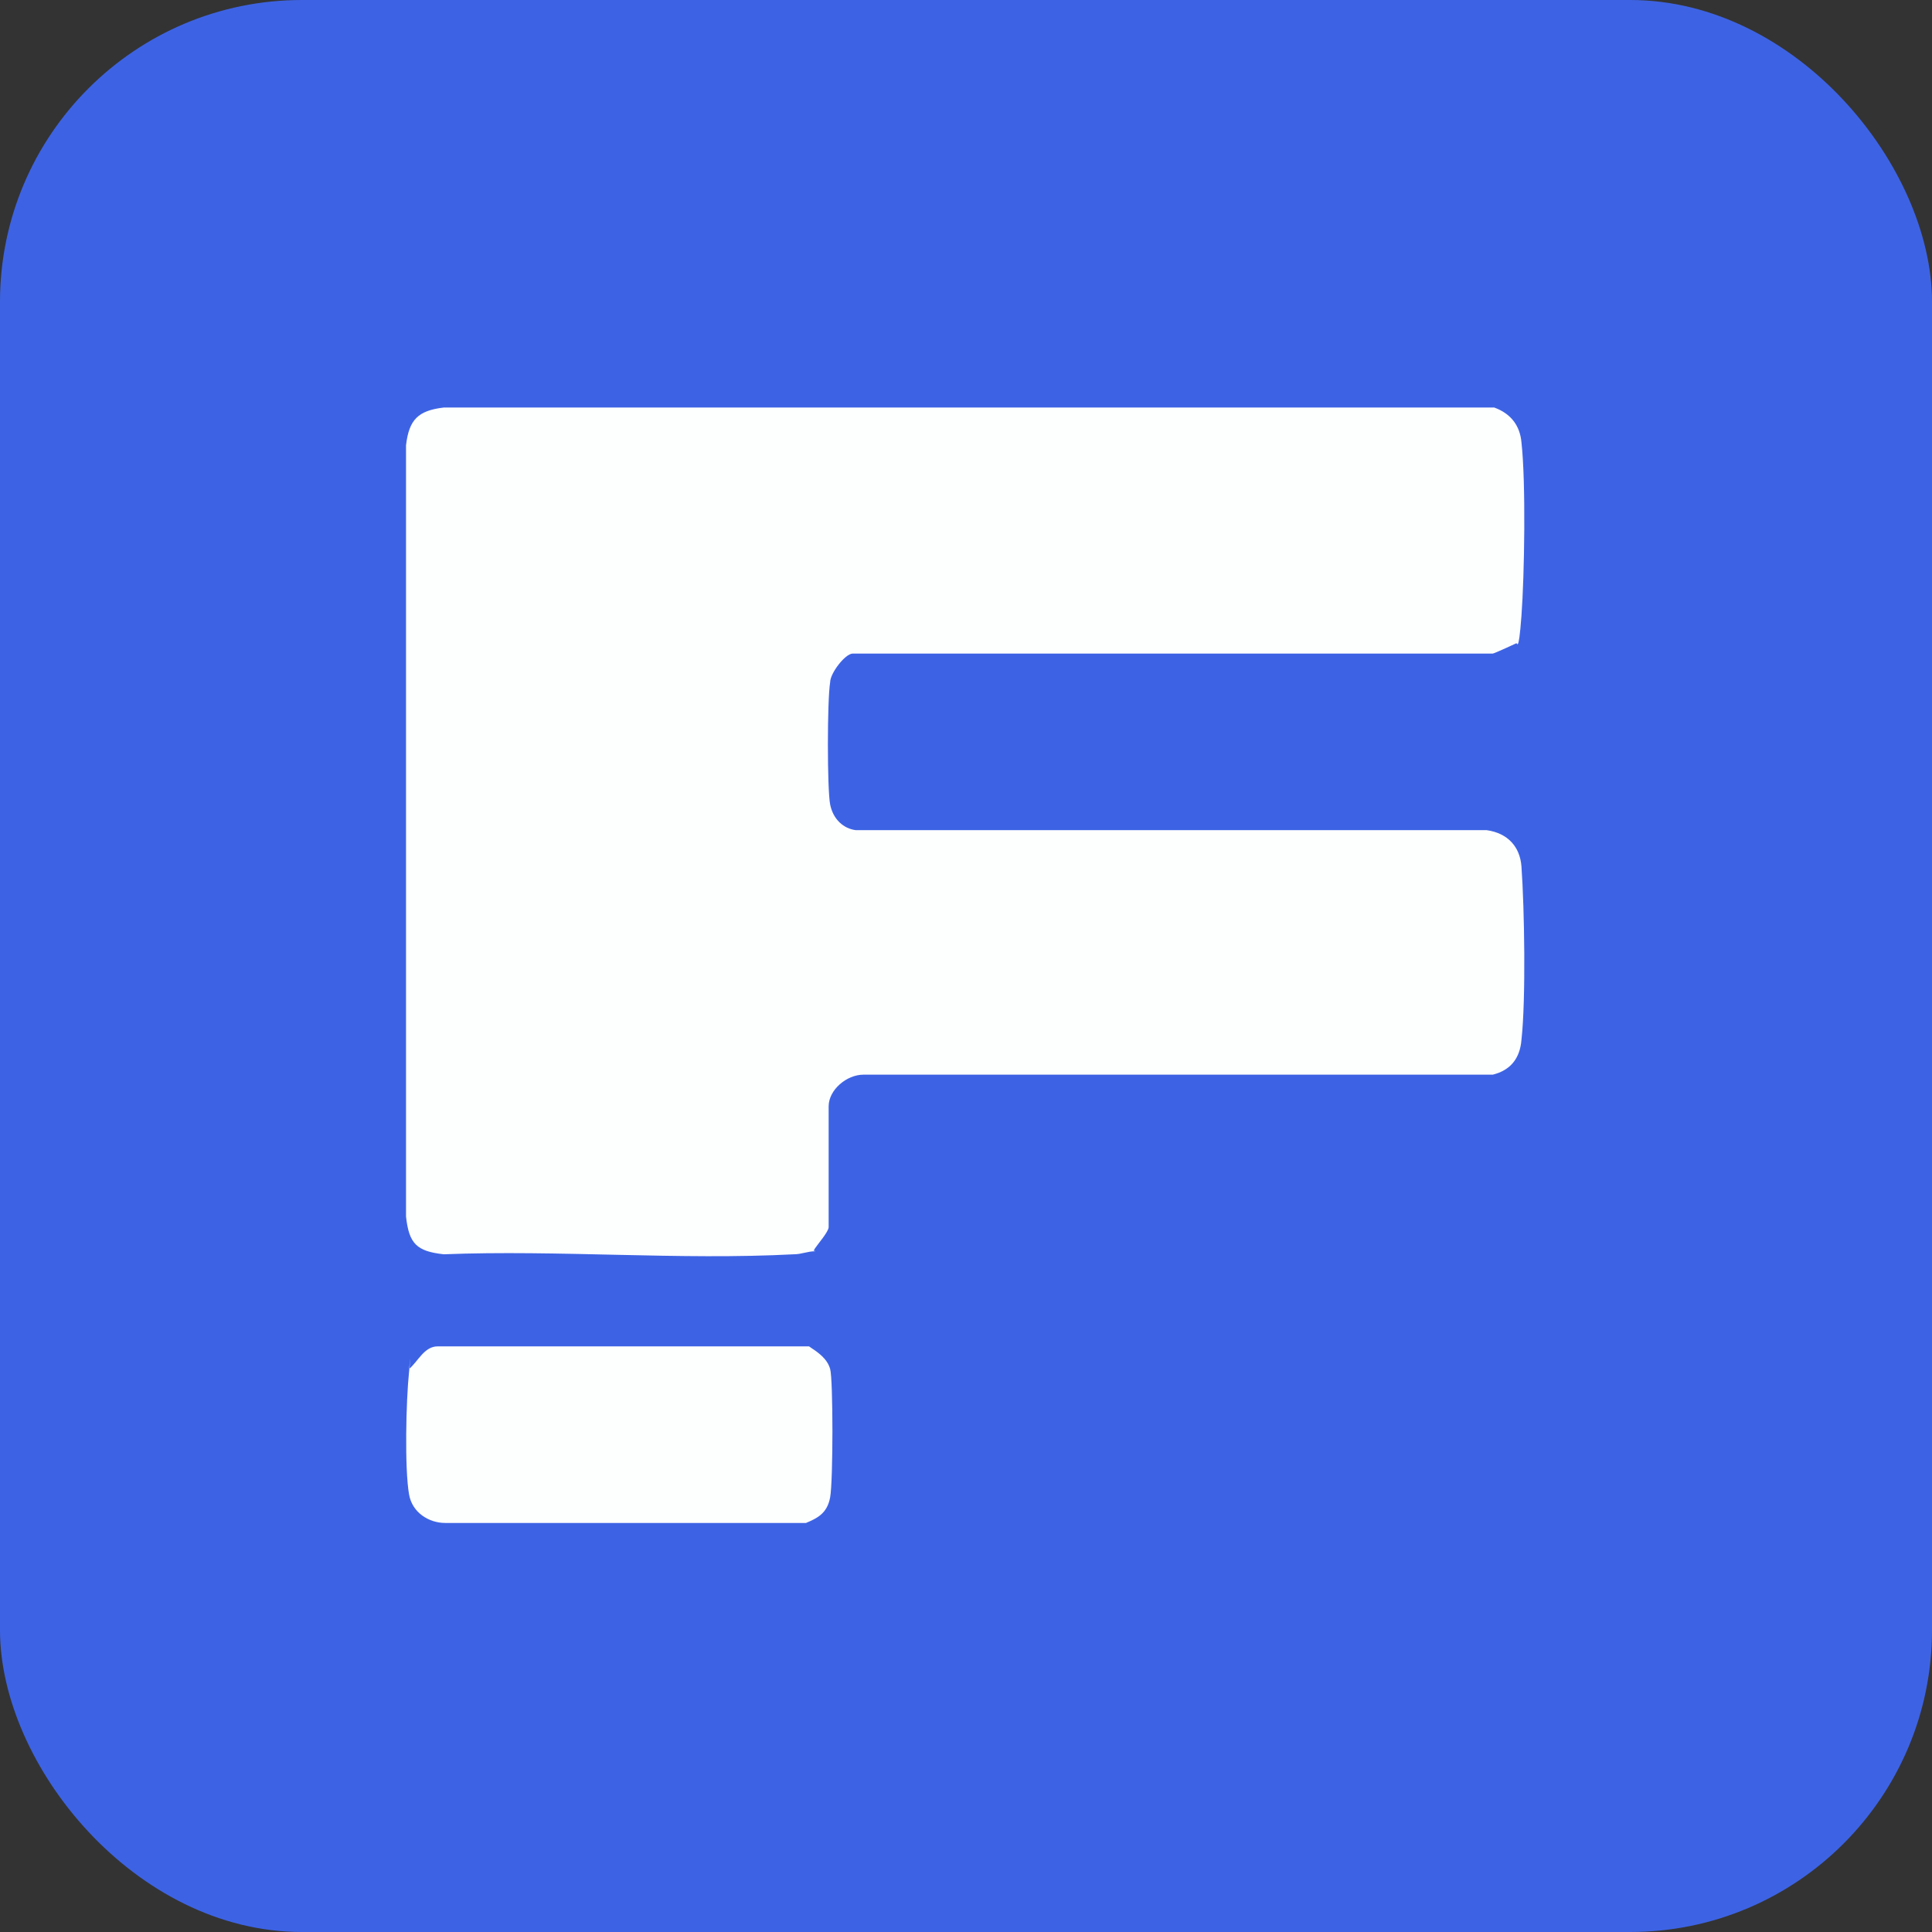
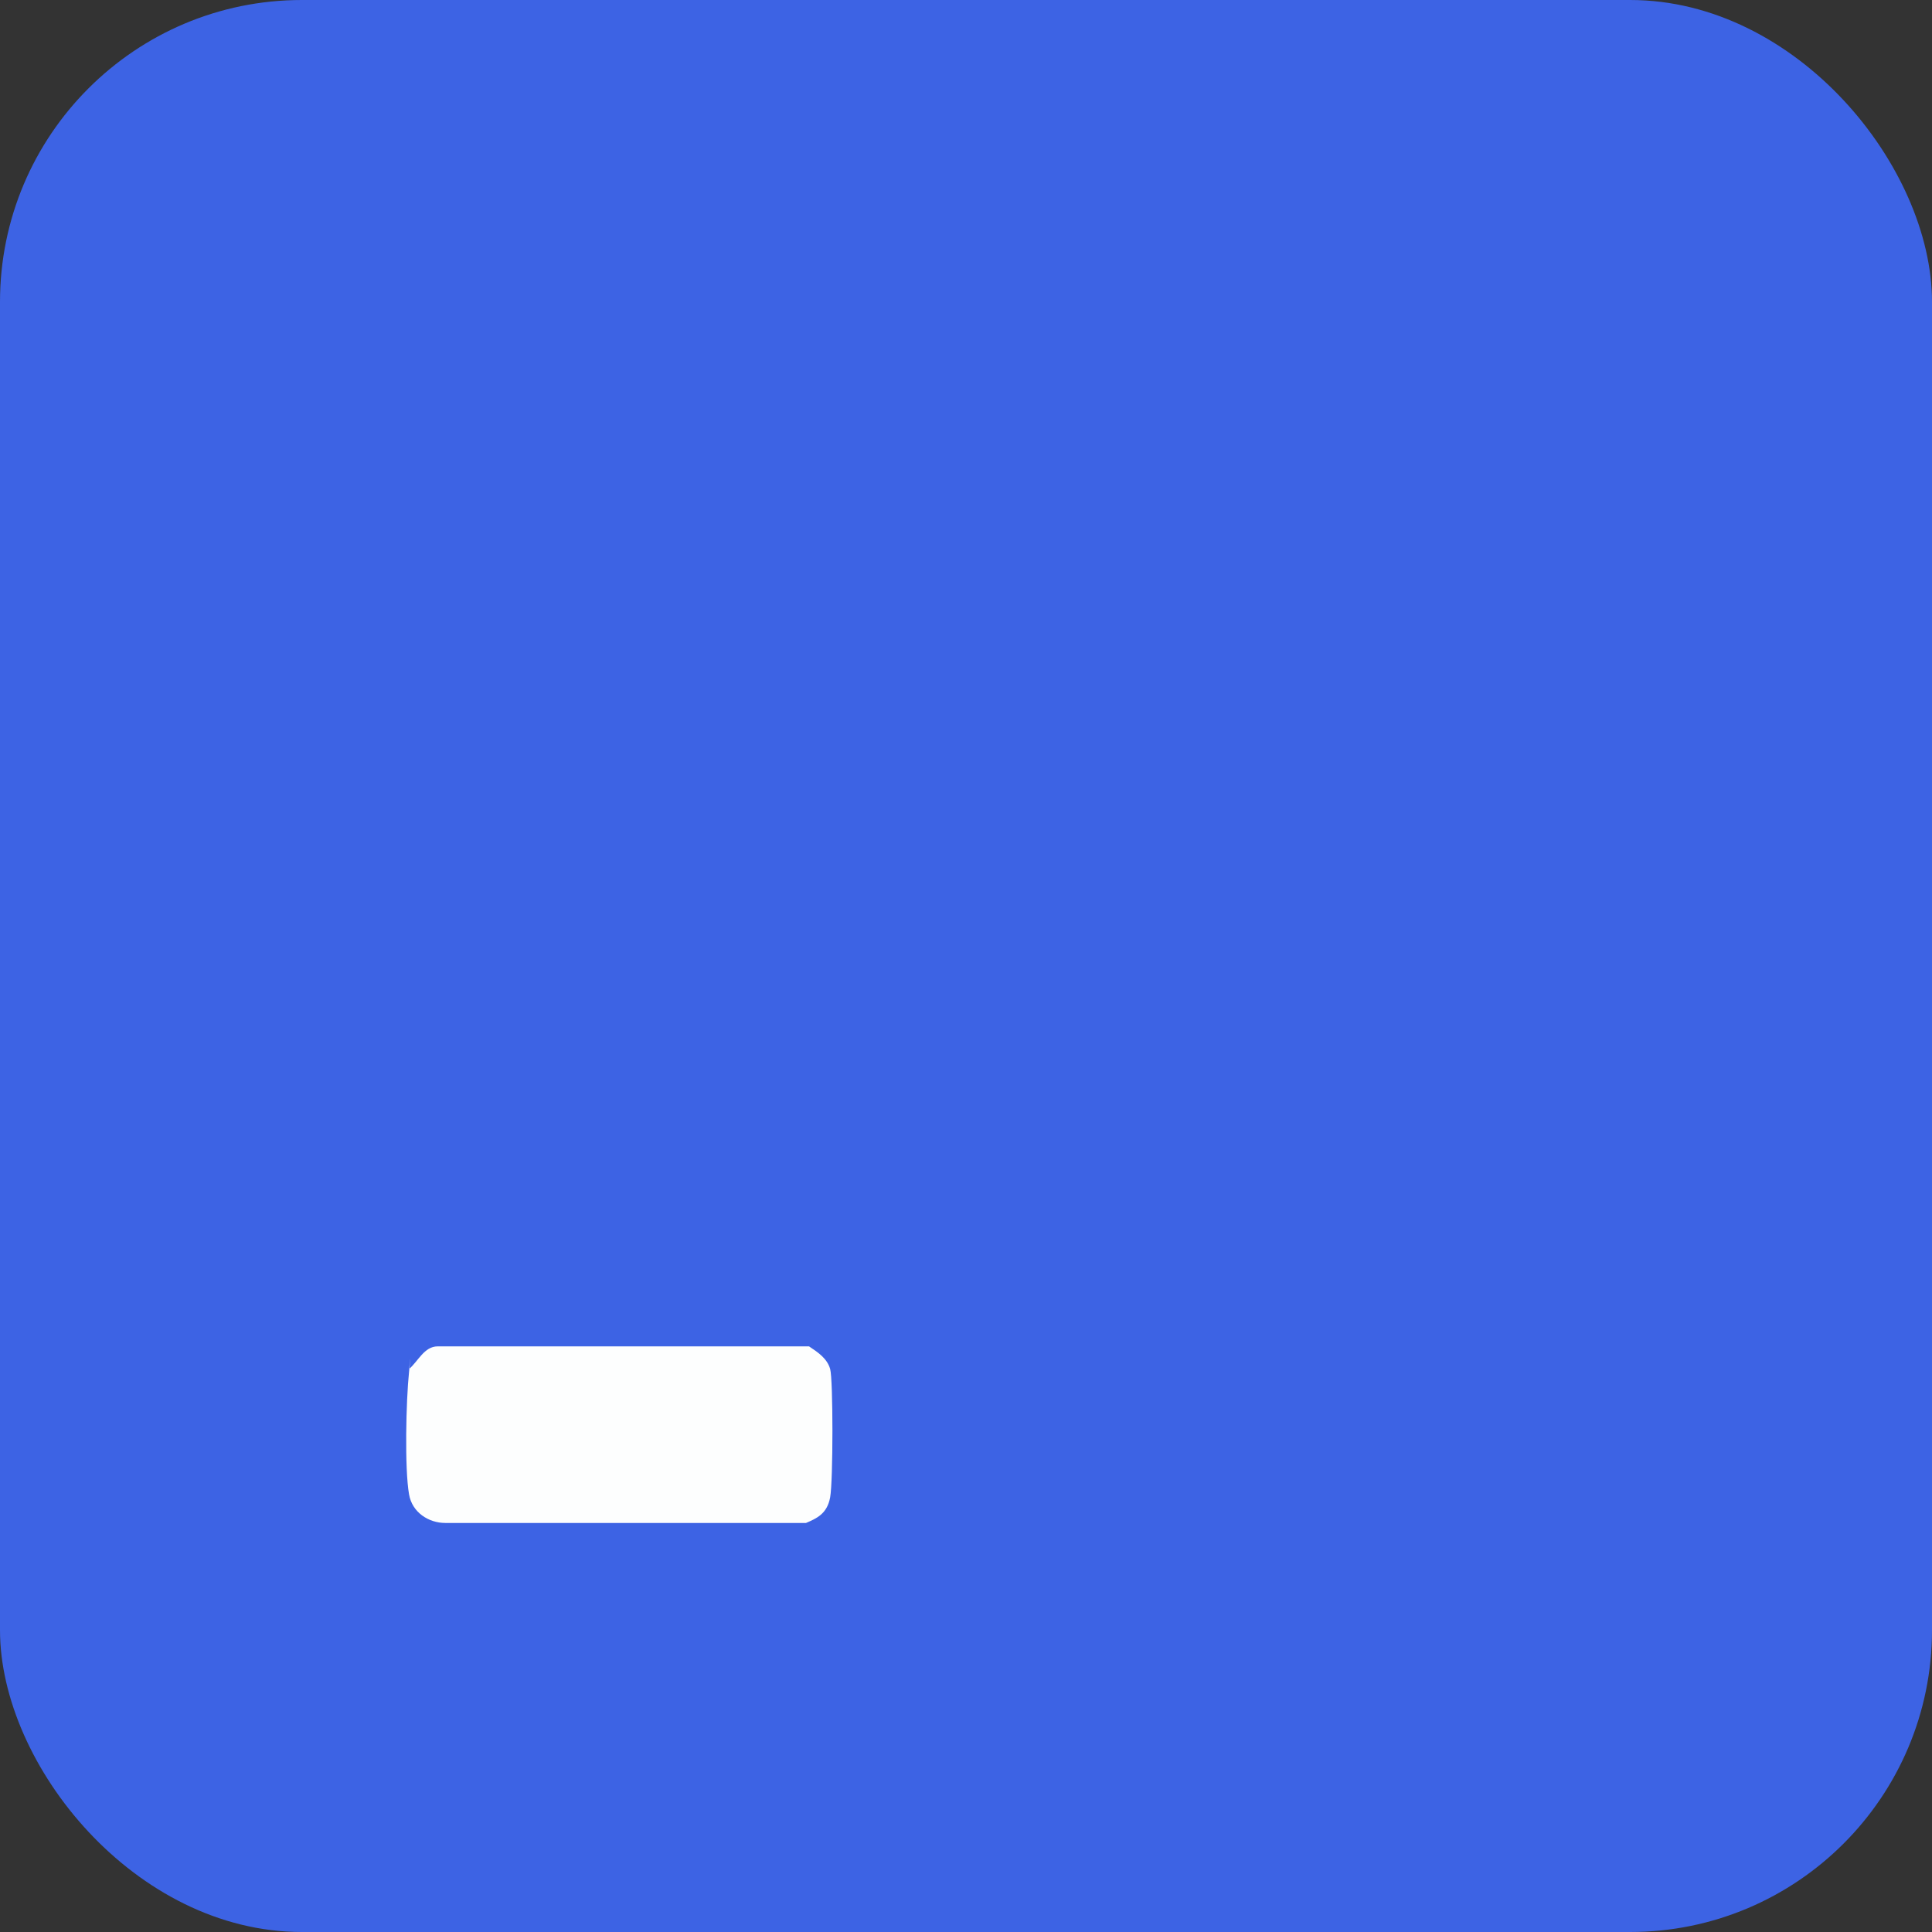
<svg xmlns="http://www.w3.org/2000/svg" id="Layer_1" version="1.1" viewBox="0 0 128 128">
  <rect x="0" y="0" width="128" height="128" fill="#333333" stroke="none" />
  <defs>
    <style>
      .st0 {
        fill: #3d63e4;
      }

      .st1 {
        fill: #fdfefe;
      }
    </style>
  </defs>
  <g id="Layer_2">
    <g id="_Слой_1" data-name="Слой_1">
      <g id="Photoshop">
        <rect id="_Прямоугольник_22" data-name="Прямоугольник_22" class="st0" width="128" height="128" rx="20" ry="20" />
      </g>
    </g>
  </g>
  <g>
-     <path class="st1" d="M100.5,42.6c0,0-1.5.7-1.6.7h-42.4c-.5,0-1.5,1.3-1.5,1.9-.2,1.2-.2,7.1,0,8.1s.9,1.6,1.7,1.7h41.8c1.4.2,2.2,1.1,2.3,2.4.2,2.8.3,8.8,0,11.5-.1,1.2-.7,2-1.9,2.3h-41.7c-1.1,0-2.3,1-2.3,2.1v8c0,.3-.7,1.1-.9,1.4s0,.1,0,.2c-.5,0-.9.2-1.4.2-7.6.4-15.6-.3-23.2,0-1.8-.2-2.3-.7-2.5-2.5V29.5c.2-1.7.8-2.3,2.5-2.5h69.6c1.1.4,1.7,1.2,1.8,2.3.3,2.7.2,8.8,0,11.5s-.3,1.7-.4,1.7Z" />
    <path class="st1" d="M27.1,90.7c.6-.5,1-1.5,1.9-1.5h24.6c.6.4,1.2.8,1.4,1.5s.2,7.4,0,8.5-.9,1.4-1.6,1.7h-23.9c-1.1,0-2.2-.7-2.4-1.9-.3-1.7-.2-6.2,0-8.1s0-.1,0-.2Z" />
  </g>
</svg>